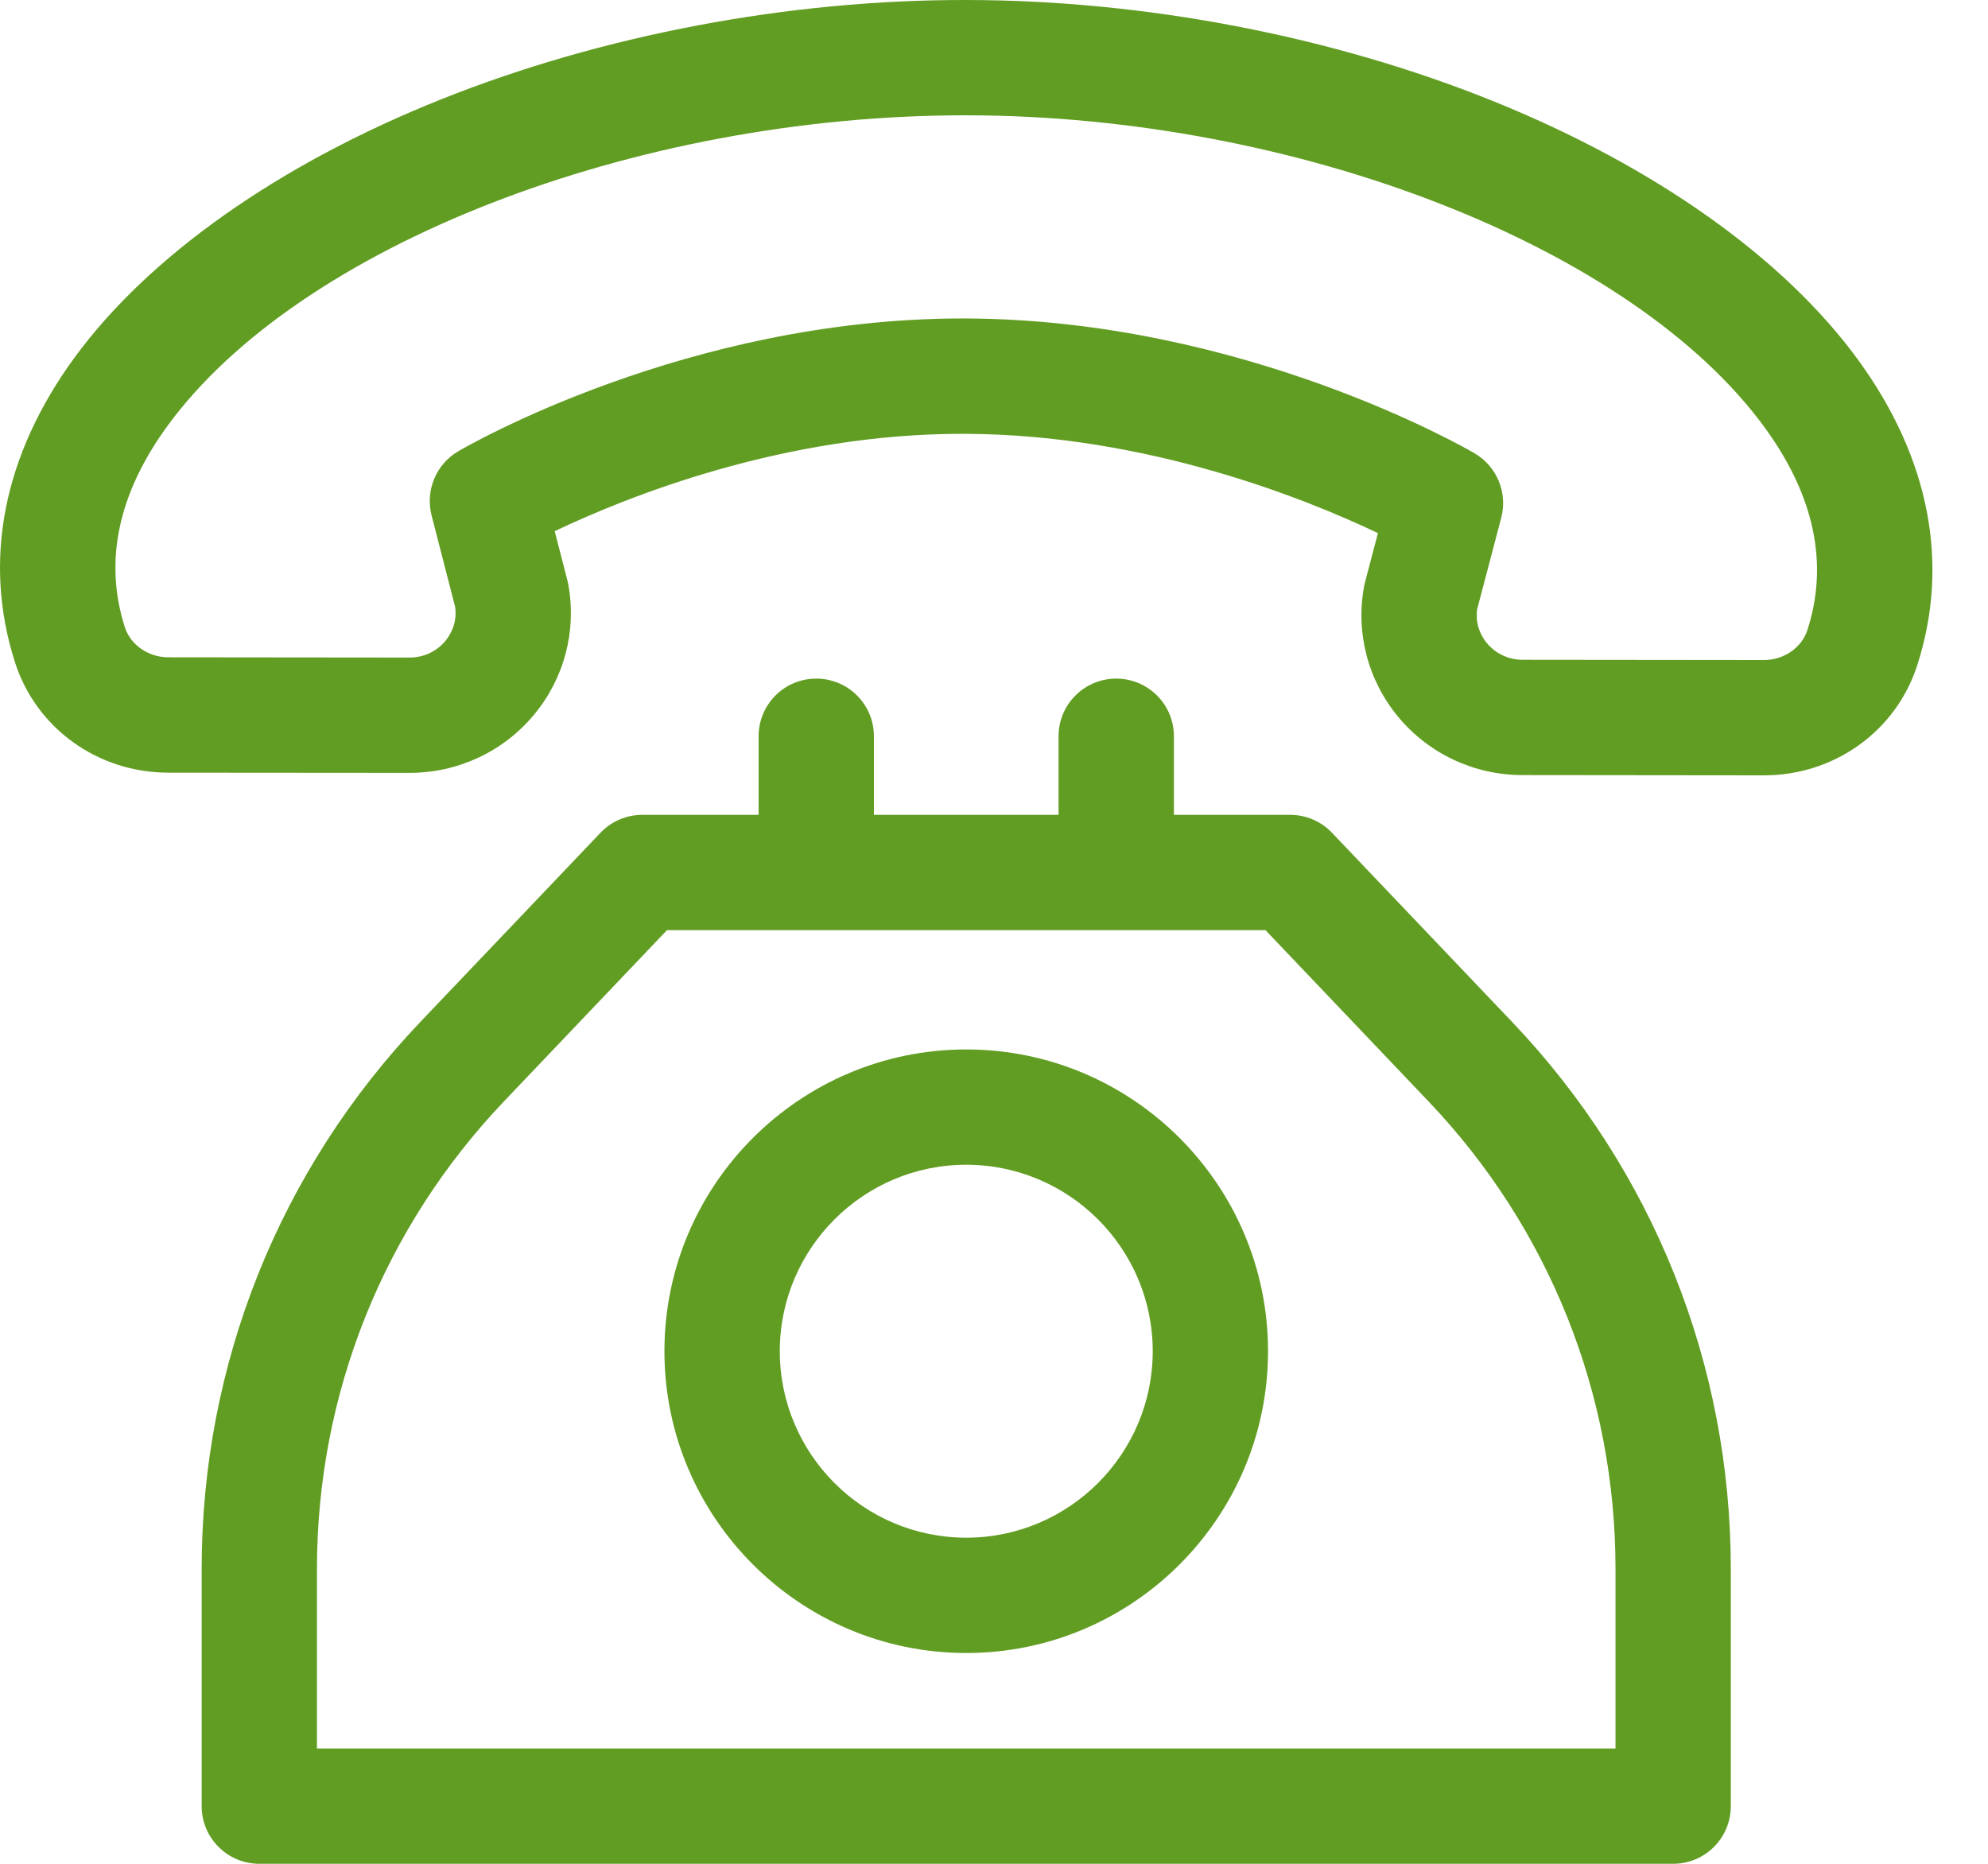
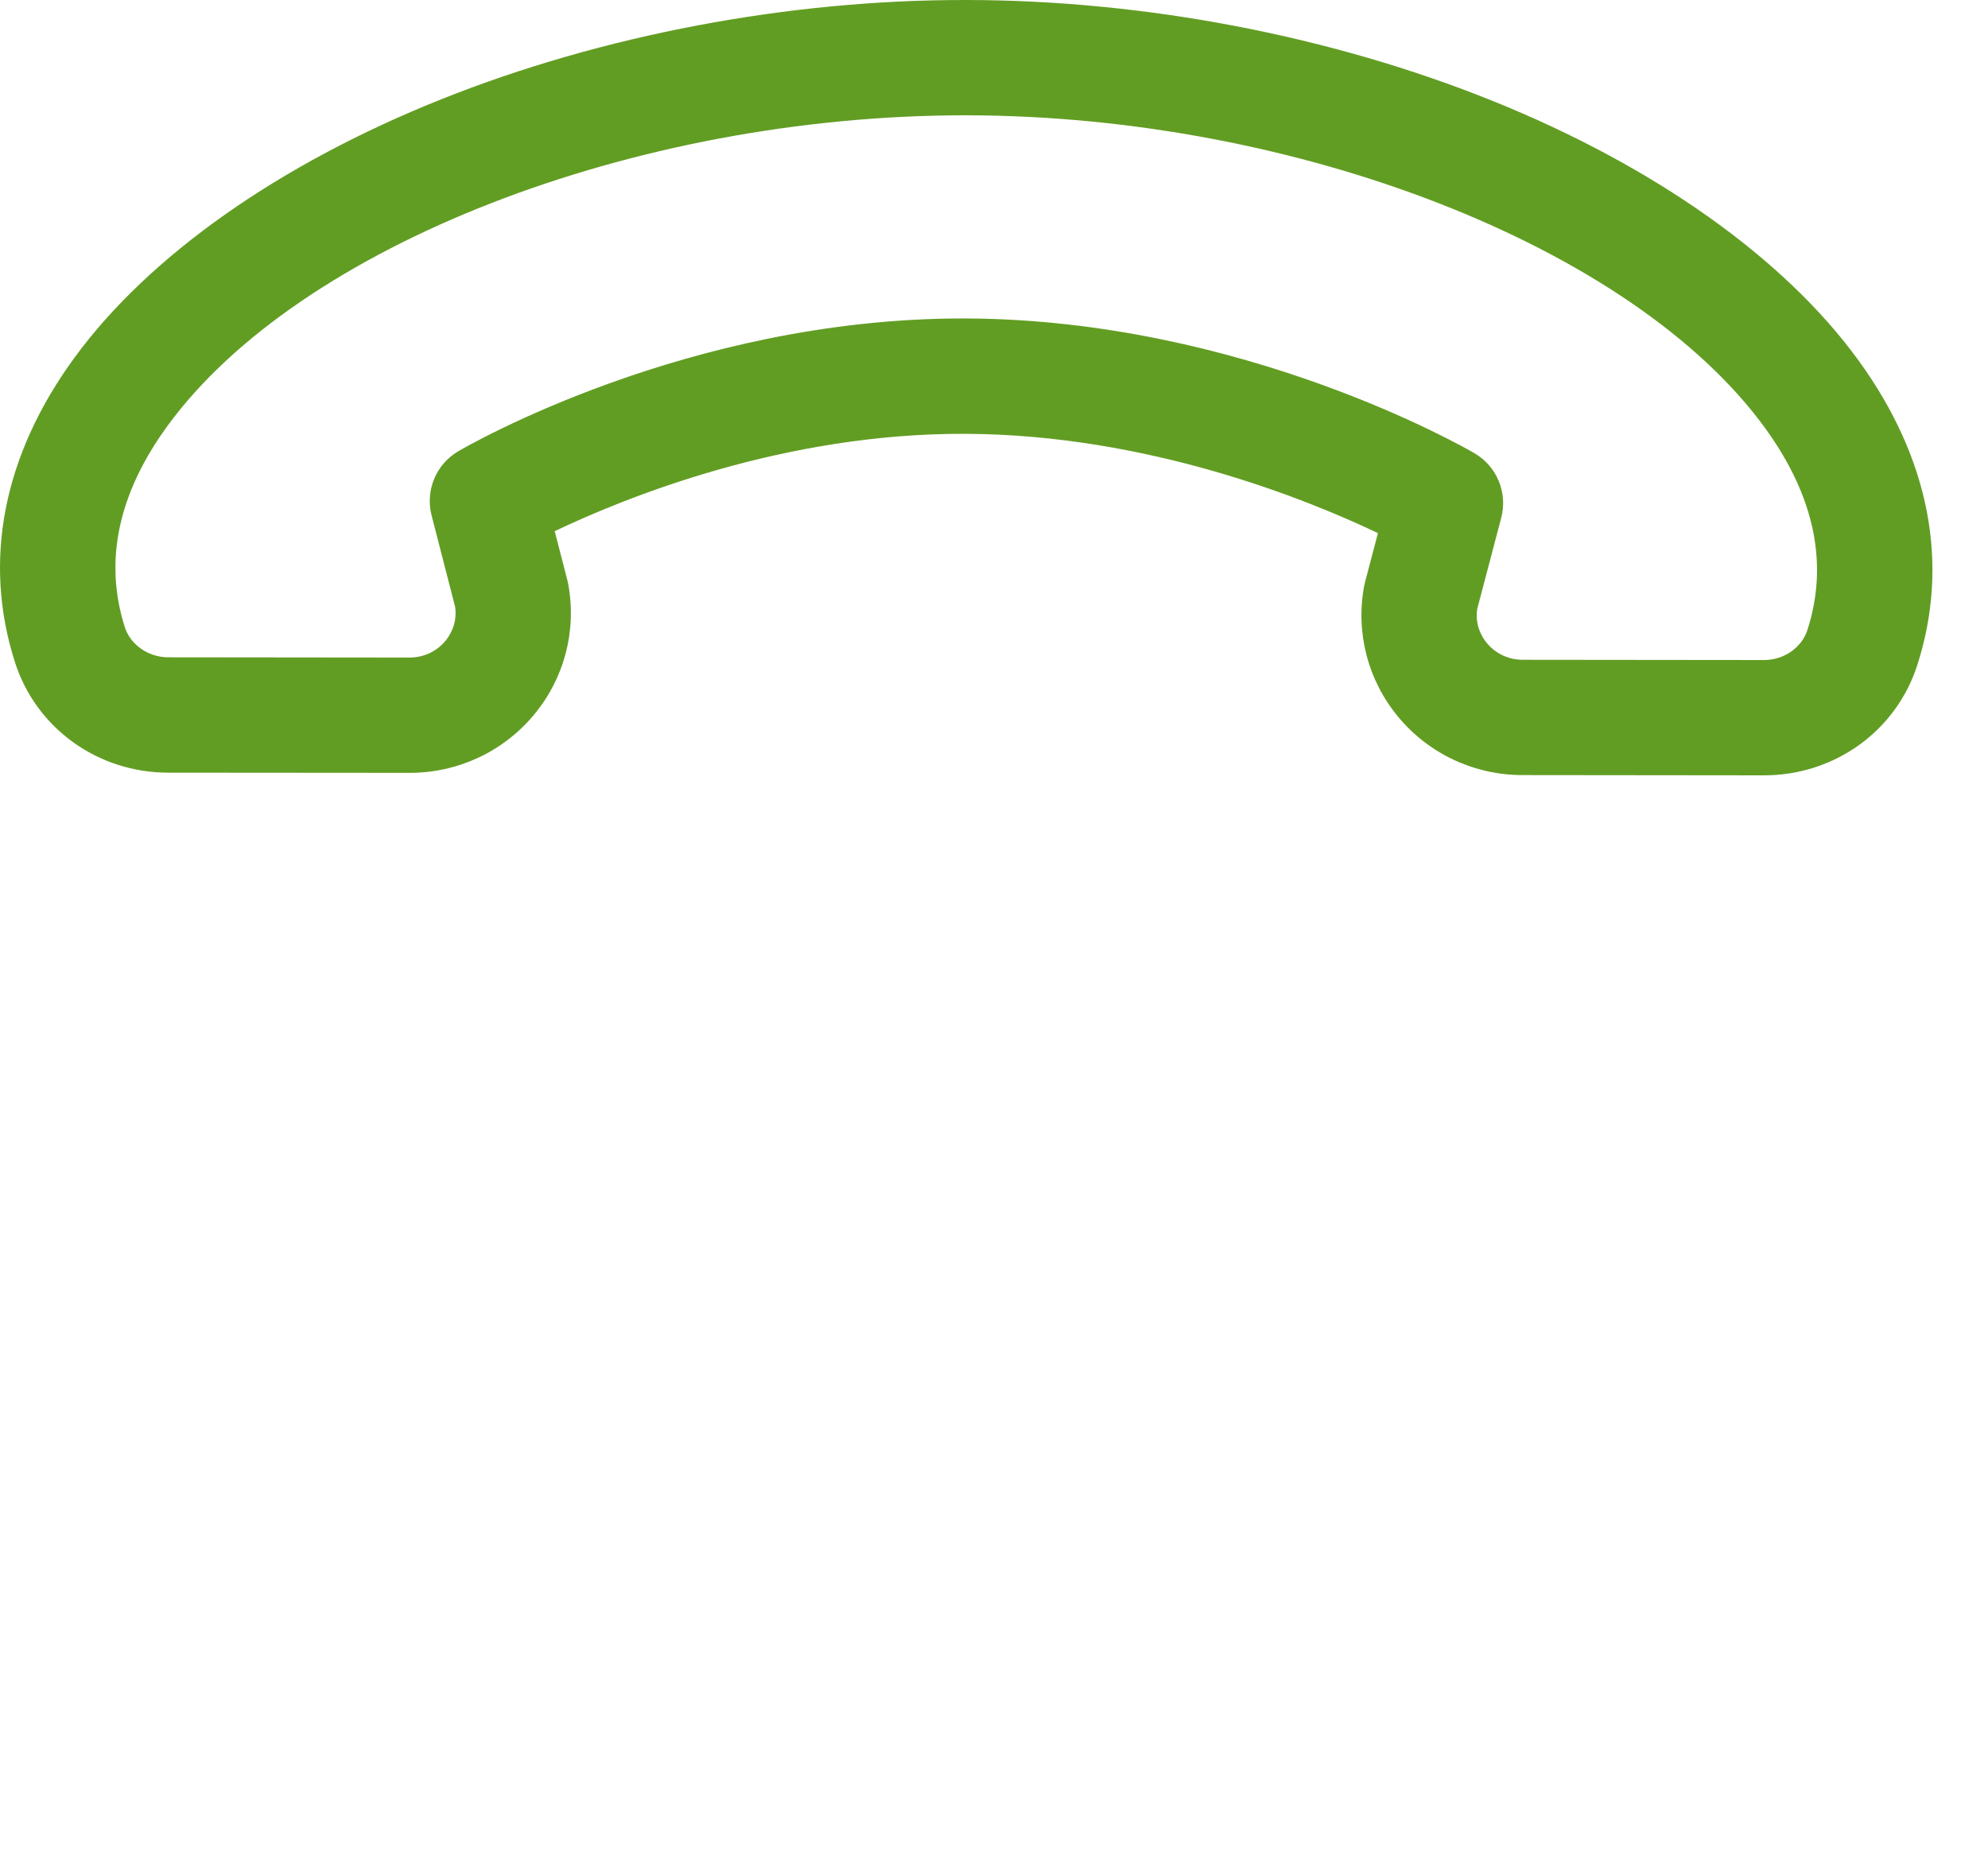
<svg xmlns="http://www.w3.org/2000/svg" width="32" height="30" viewBox="0 0 32 30" fill="none">
  <path d="M29.914 5.799C28.72 4.156 26.63 2.674 24.028 1.625C21.44 0.581 18.436 0.004 15.568 6.66848e-05C12.699 -0.007 9.691 0.564 7.1 1.599C4.493 2.641 2.398 4.117 1.2 5.755C0.05 7.329 -0.282 9.025 0.241 10.66C0.581 11.721 1.571 12.435 2.705 12.437L6.59 12.44C6.592 12.44 6.593 12.44 6.594 12.44C7.369 12.44 8.097 12.101 8.592 11.509C9.081 10.924 9.284 10.159 9.148 9.41C9.144 9.389 9.139 9.367 9.134 9.345L8.929 8.55C10.061 8.01 12.626 6.966 15.556 6.983C18.483 6.998 21.047 8.041 22.18 8.581L21.972 9.372C21.966 9.394 21.961 9.417 21.957 9.439C21.819 10.187 22.02 10.953 22.507 11.54C23.001 12.134 23.73 12.475 24.506 12.476L28.392 12.48C28.393 12.48 28.394 12.48 28.395 12.48C29.528 12.48 30.518 11.769 30.86 10.711C31.388 9.076 31.061 7.377 29.914 5.799ZM29.093 10.14C29.002 10.425 28.715 10.624 28.395 10.624L24.508 10.62C24.285 10.62 24.076 10.522 23.935 10.353C23.858 10.261 23.739 10.07 23.778 9.803L24.165 8.333C24.27 7.93 24.095 7.506 23.735 7.296C23.585 7.208 20.013 5.149 15.565 5.126C15.54 5.126 15.517 5.126 15.492 5.126C11.073 5.126 7.526 7.176 7.376 7.264C7.019 7.473 6.844 7.894 6.947 8.296L7.326 9.768C7.364 10.035 7.244 10.227 7.167 10.319C7.026 10.487 6.818 10.584 6.594 10.584L2.707 10.58C2.388 10.579 2.101 10.38 2.009 10.095C1.67 9.032 1.902 7.941 2.699 6.851C4.816 3.954 10.211 1.856 15.536 1.856C15.546 1.856 15.556 1.856 15.565 1.856C20.895 1.864 26.298 3.981 28.412 6.89C29.207 7.984 29.437 9.078 29.093 10.14Z" fill="#629D23" />
-   <path d="M24.337 16.446L21.44 13.404C21.265 13.22 21.022 13.116 20.768 13.116H18.896V11.851C18.896 11.338 18.48 10.923 17.967 10.923C17.455 10.923 17.039 11.338 17.039 11.851V13.116H14.067V11.851C14.067 11.338 13.651 10.923 13.139 10.923C12.626 10.923 12.211 11.338 12.211 11.851V13.116H10.338C10.084 13.116 9.841 13.22 9.666 13.404L6.769 16.446C4.497 18.832 3.246 21.959 3.246 25.253V29.072C3.246 29.584 3.662 30 4.174 30H26.932C27.445 30 27.86 29.584 27.86 29.072V25.253C27.86 21.959 26.609 18.832 24.337 16.446ZM5.102 28.144V25.253C5.102 22.438 6.172 19.765 8.113 17.727L10.736 14.972H20.37L22.993 17.727C24.935 19.765 26.004 22.438 26.004 25.253V28.144H5.102Z" fill="#629D23" />
-   <path d="M15.553 16.892C12.874 16.892 10.695 19.071 10.695 21.749C10.695 24.428 12.875 26.607 15.553 26.607C18.232 26.607 20.411 24.428 20.411 21.749C20.411 19.071 18.232 16.892 15.553 16.892ZM15.553 24.751C13.898 24.751 12.552 23.404 12.552 21.749C12.552 20.094 13.898 18.748 15.553 18.748C17.208 18.748 18.555 20.094 18.555 21.749C18.555 23.404 17.208 24.751 15.553 24.751Z" fill="#629D23" />
</svg>